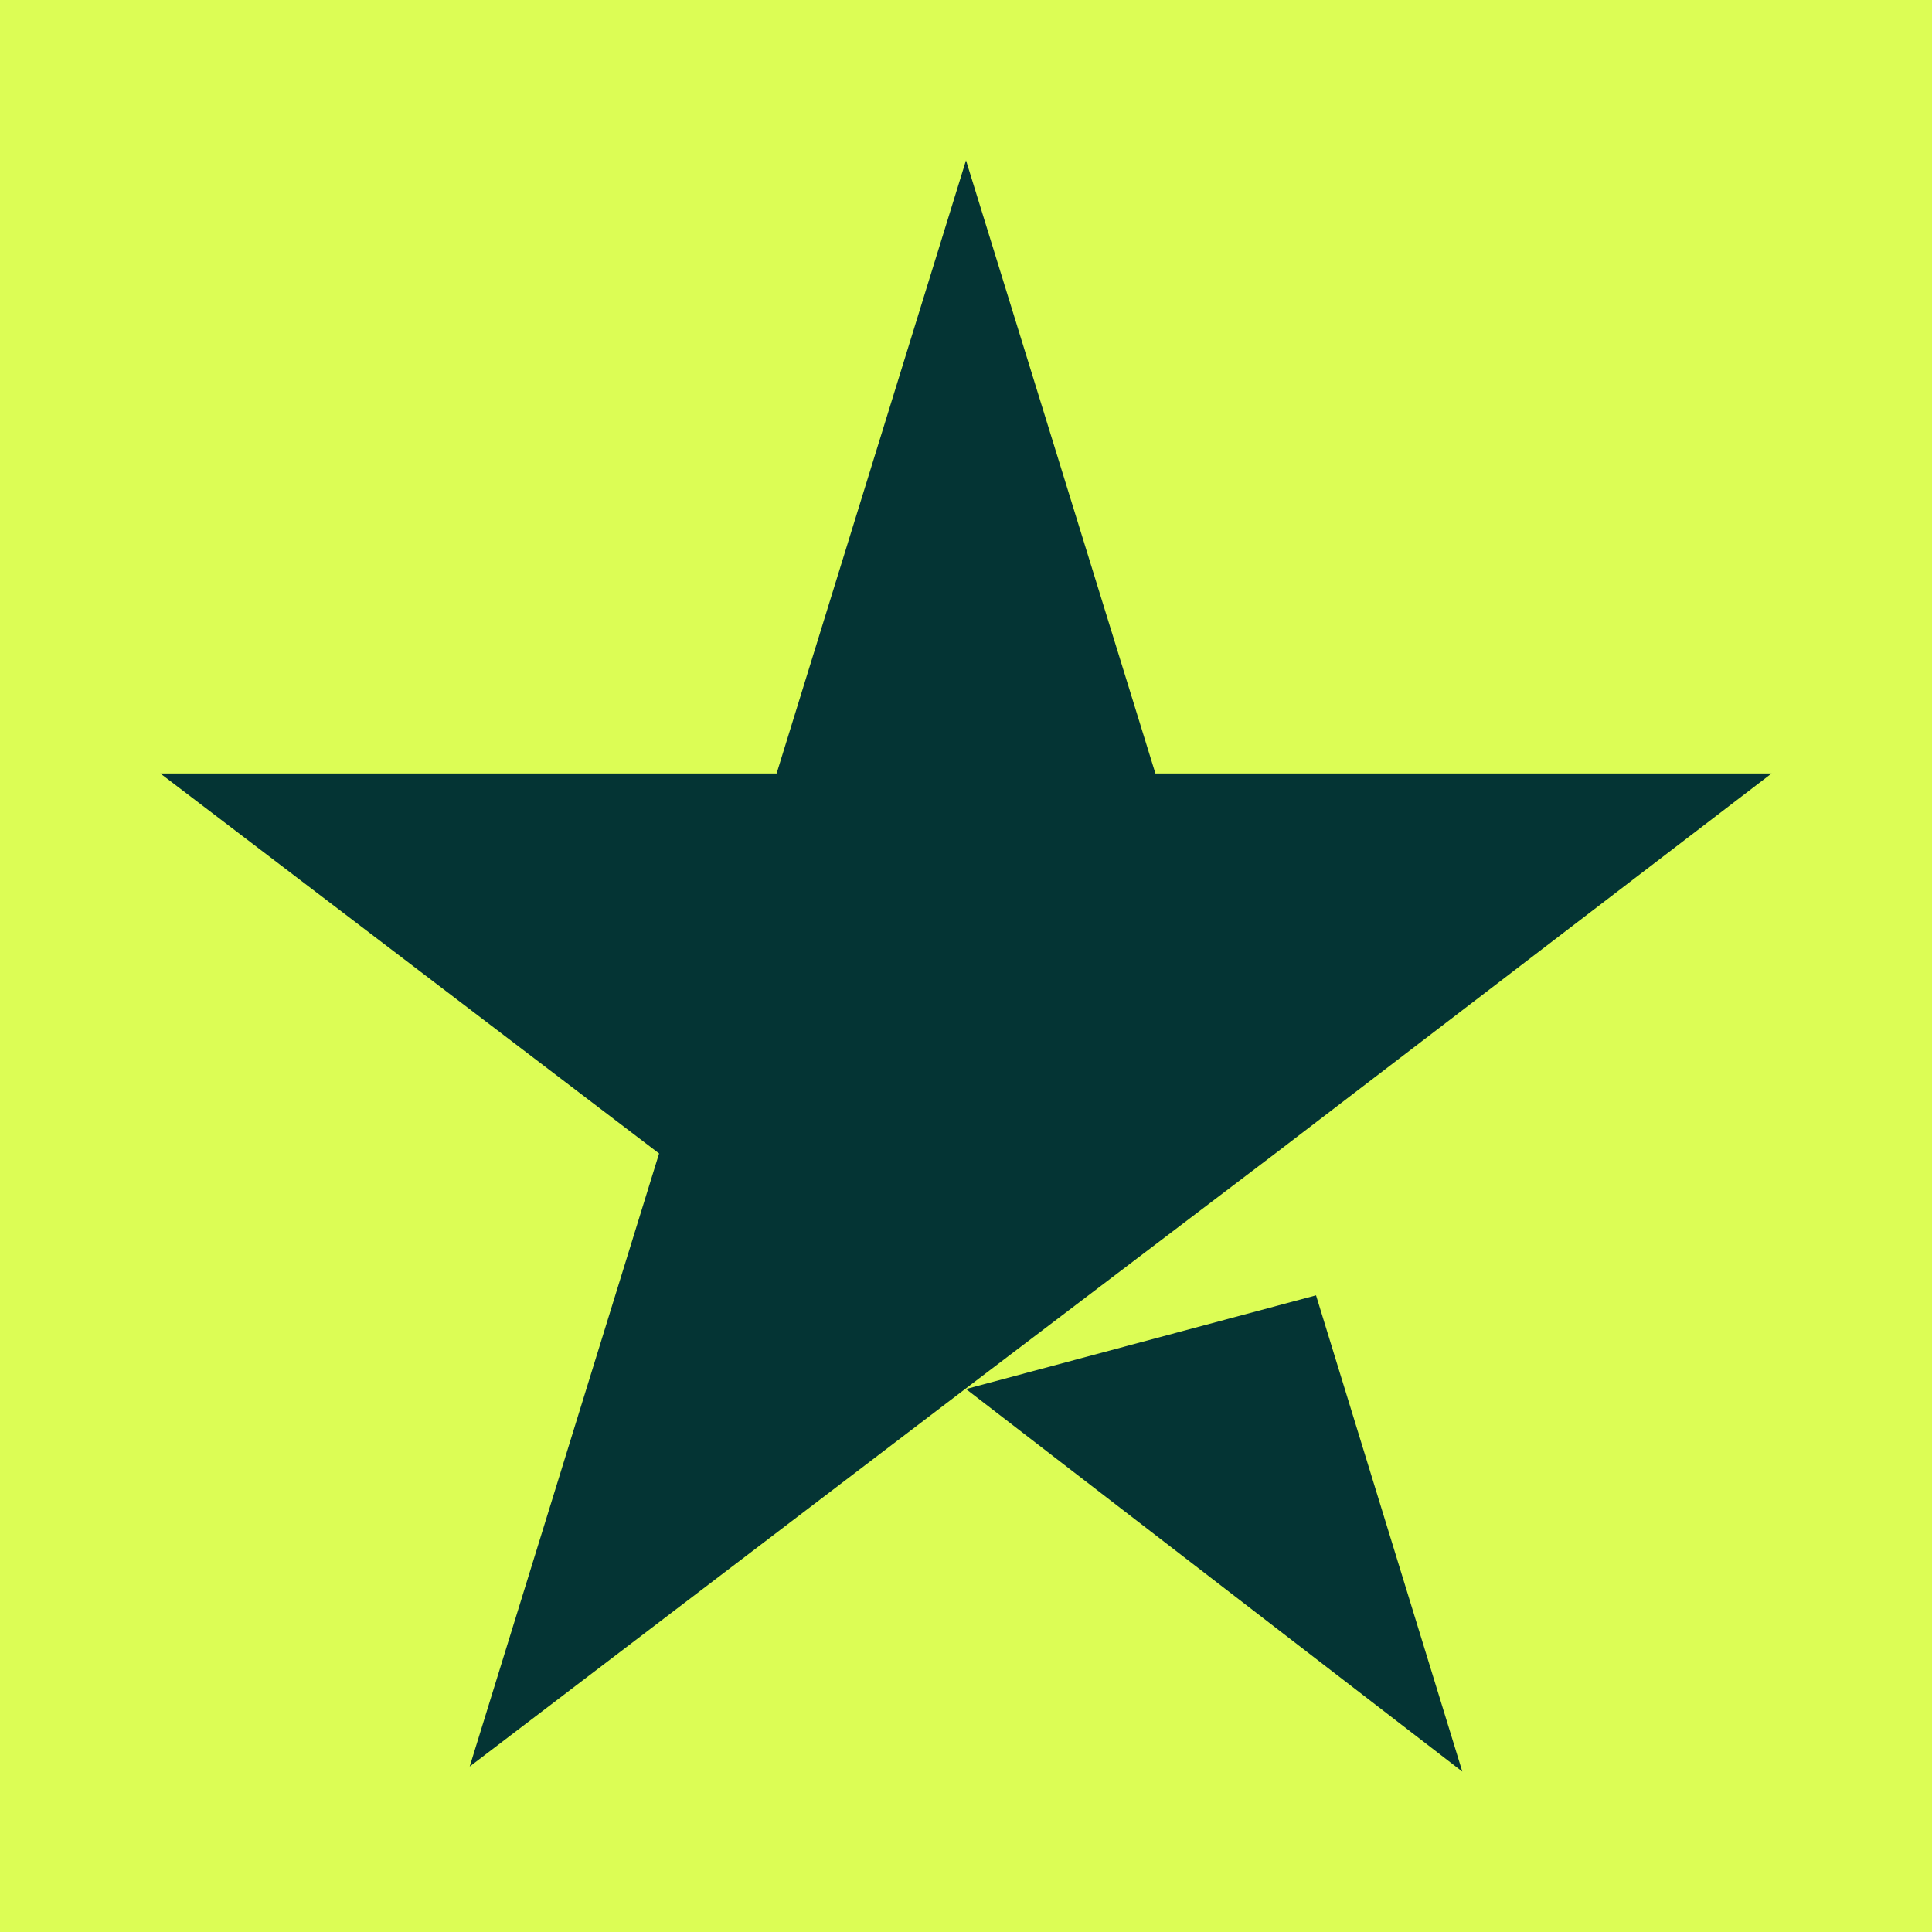
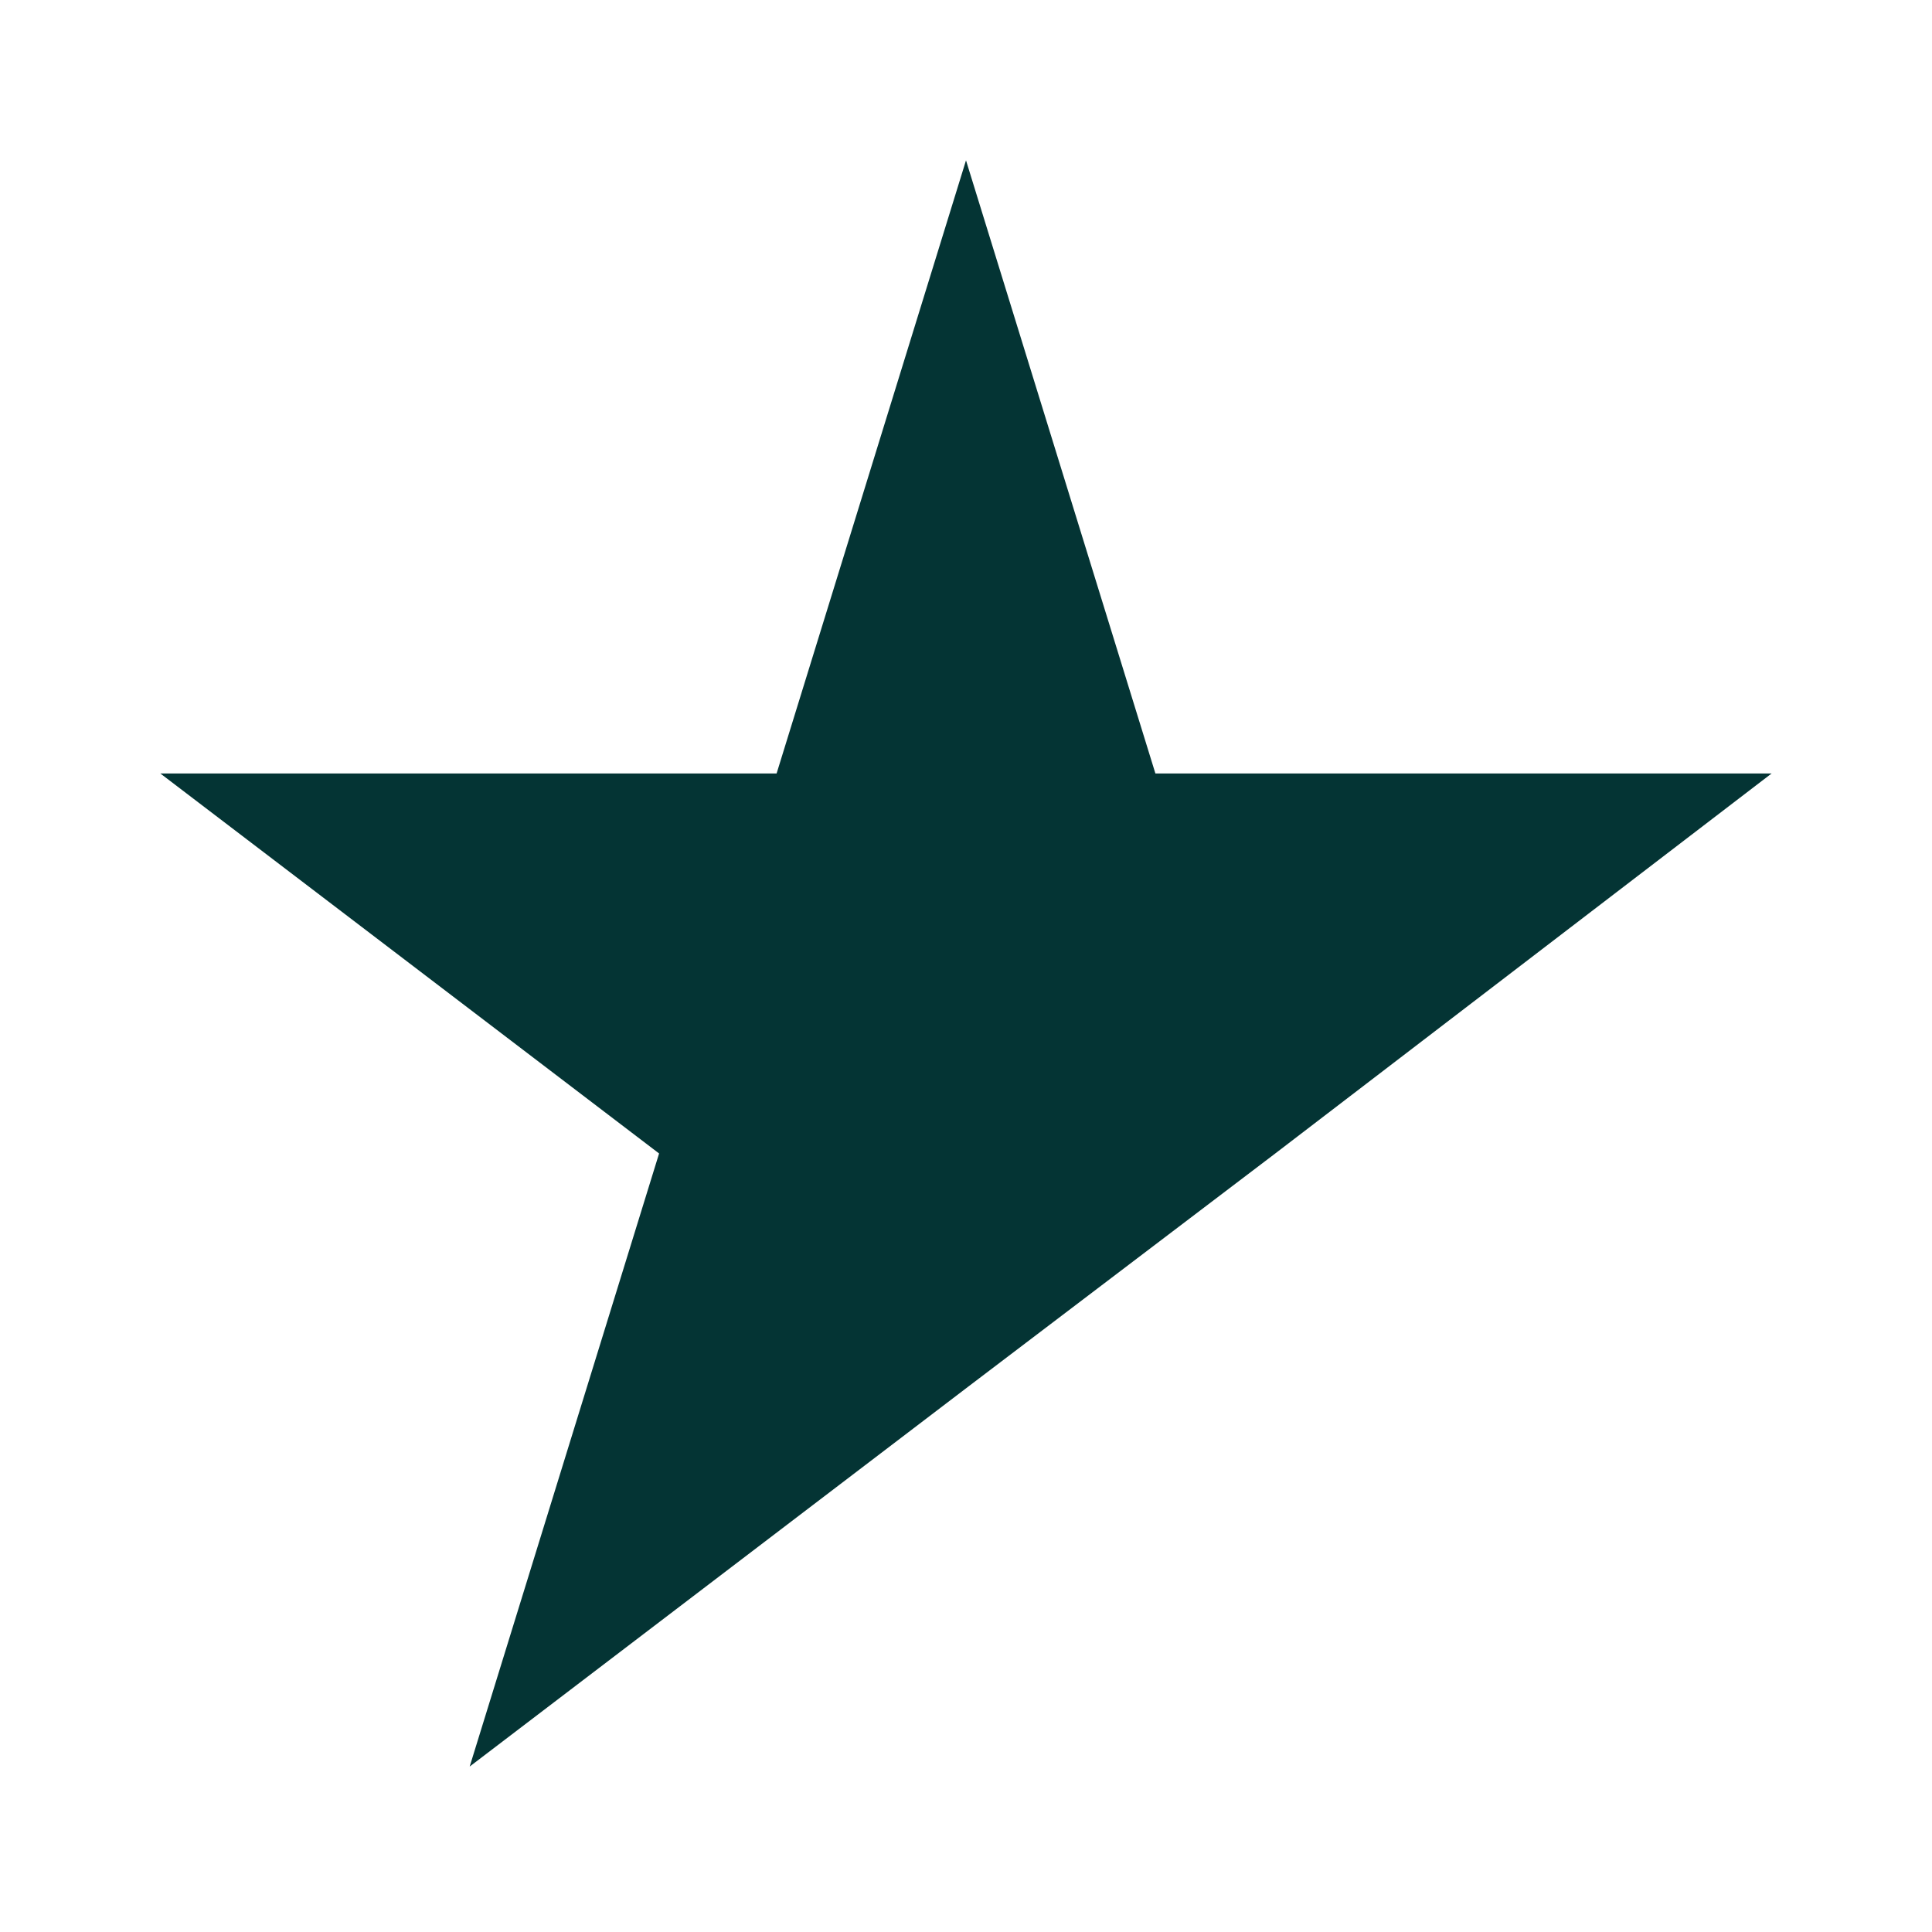
<svg xmlns="http://www.w3.org/2000/svg" width="28" height="28" viewBox="0 0 28 28" fill="none">
-   <rect width="28" height="28" fill="#DCFD55" />
-   <path d="M14 20.131L19.073 18.773L21.193 25.675L14 20.131ZM25.675 11.21H16.745L14 2.324L11.255 11.21H2.324L9.552 16.717L6.807 25.602L14.034 20.095L18.482 16.717L25.675 11.21Z" fill="#043434" />
+   <path d="M14 20.131L19.073 18.773L14 20.131ZM25.675 11.21H16.745L14 2.324L11.255 11.21H2.324L9.552 16.717L6.807 25.602L14.034 20.095L18.482 16.717L25.675 11.21Z" fill="#043434" />
</svg>